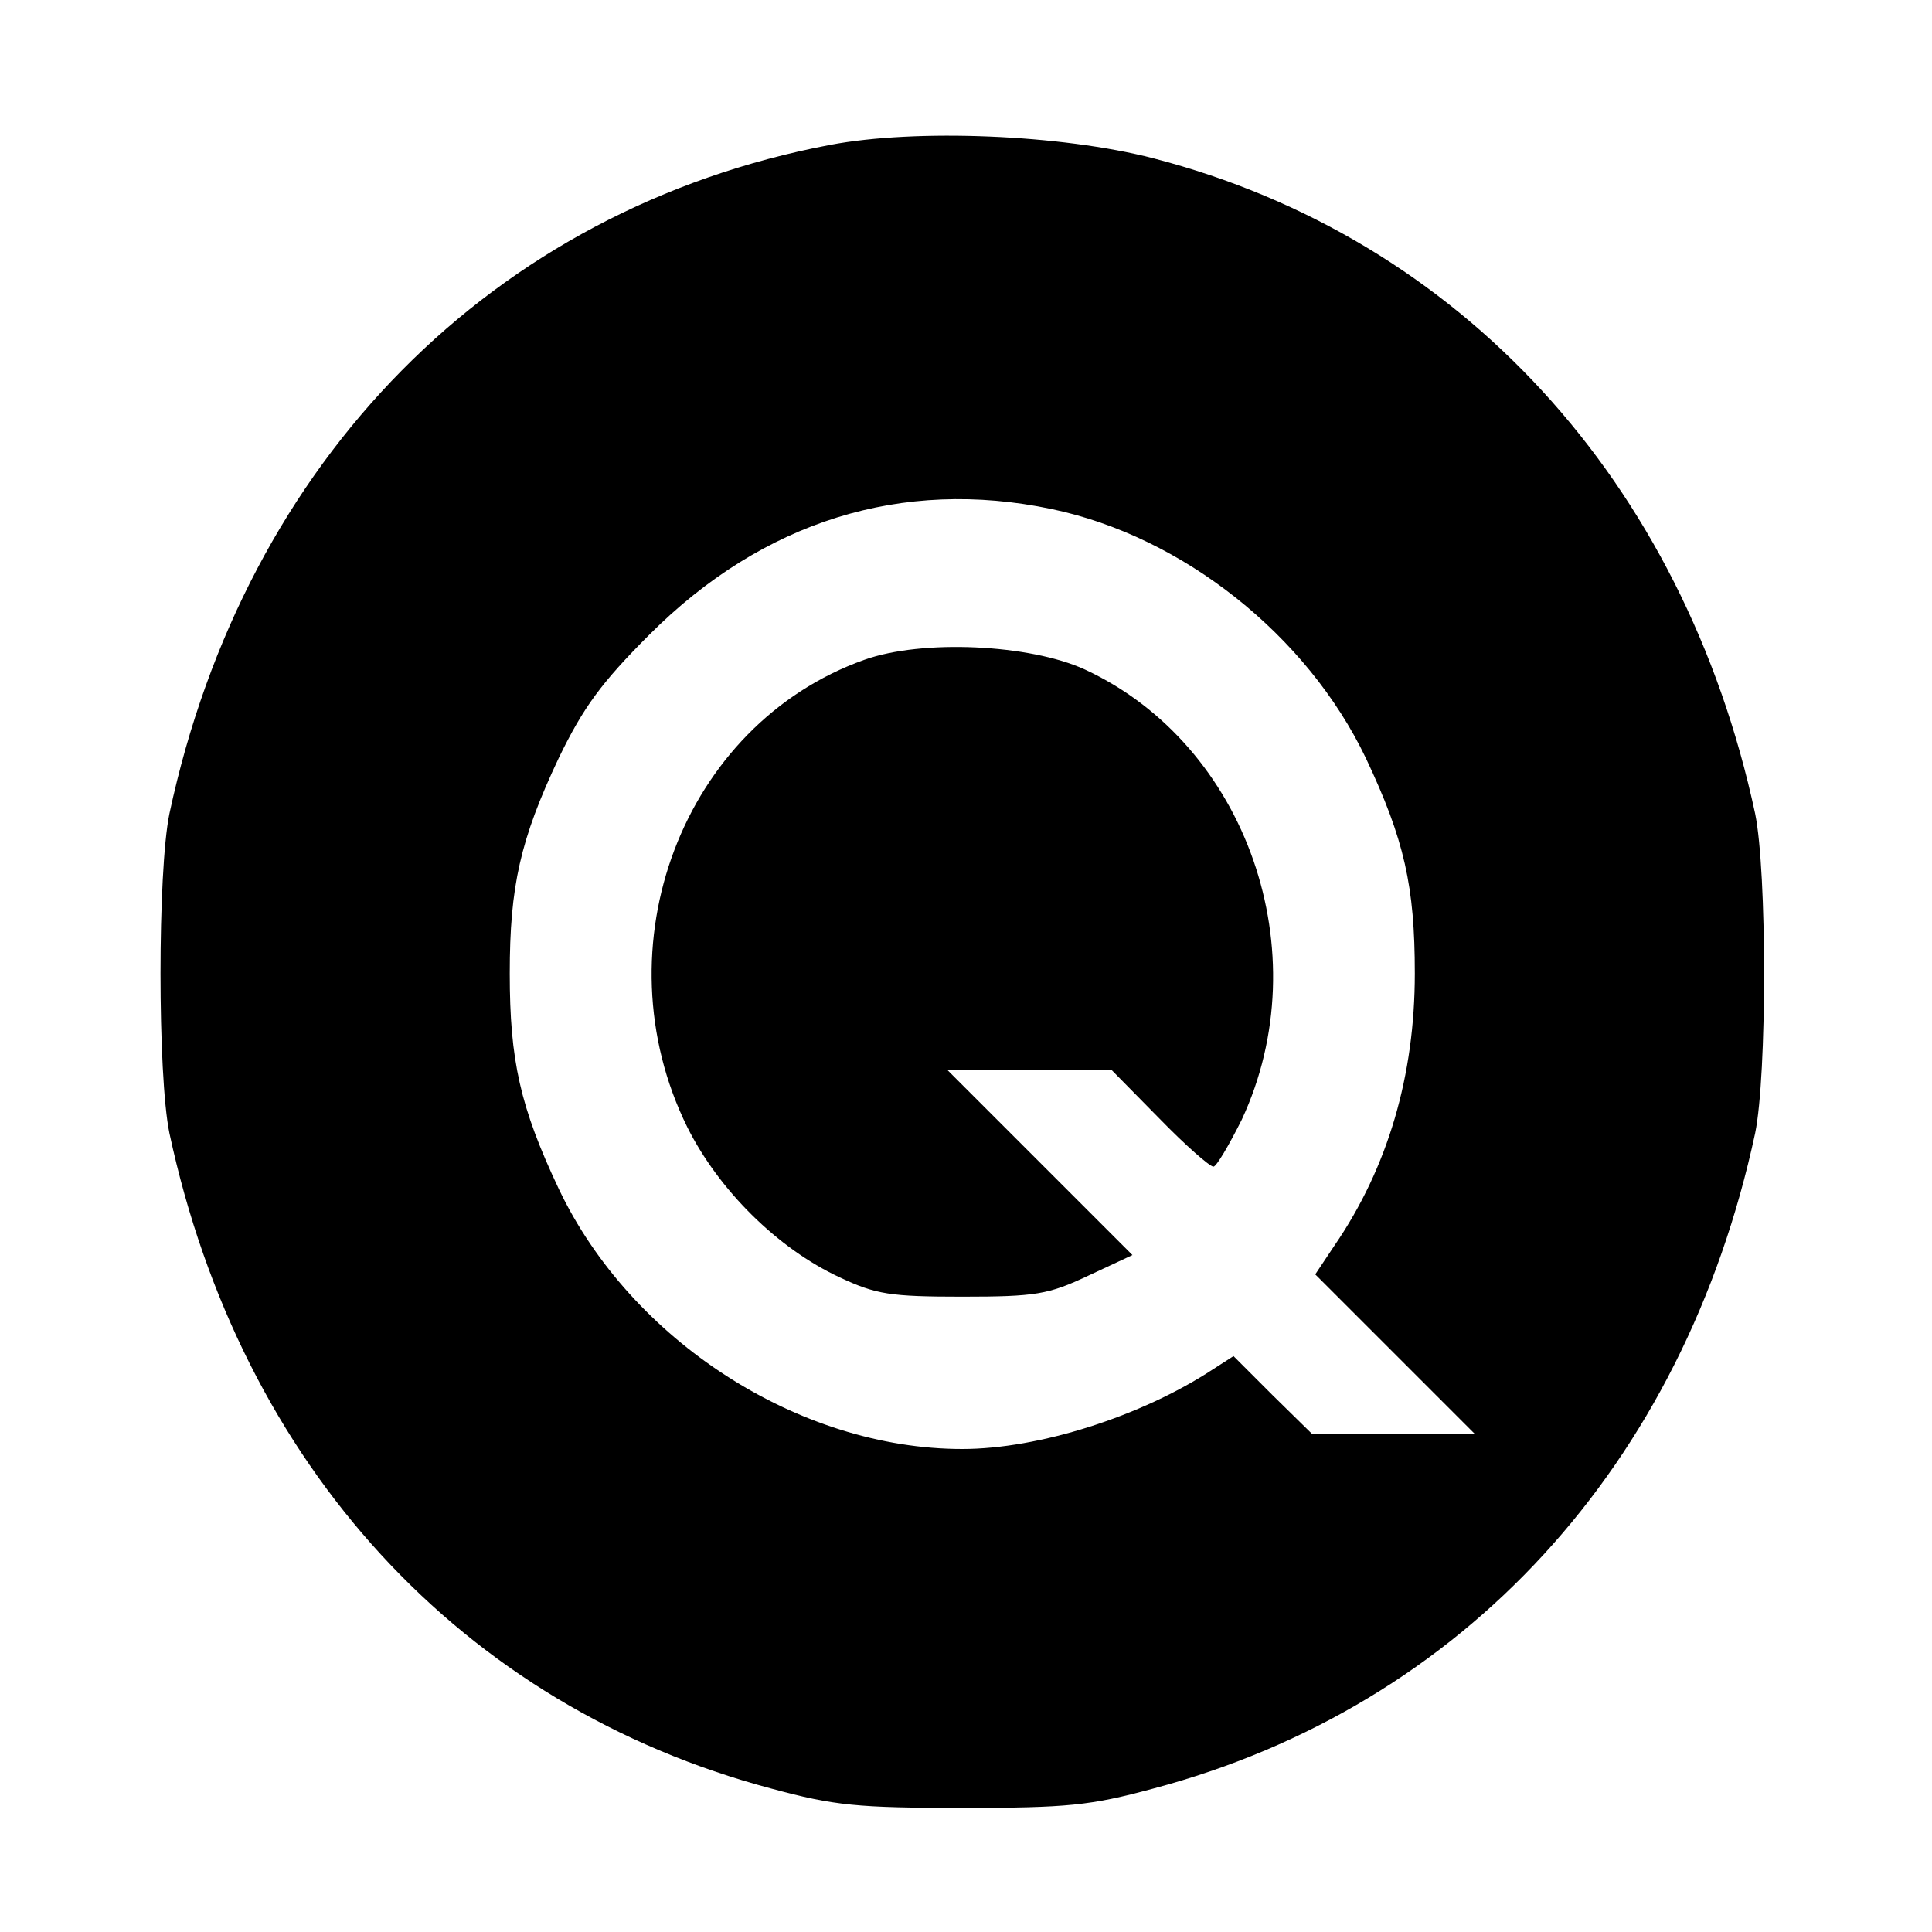
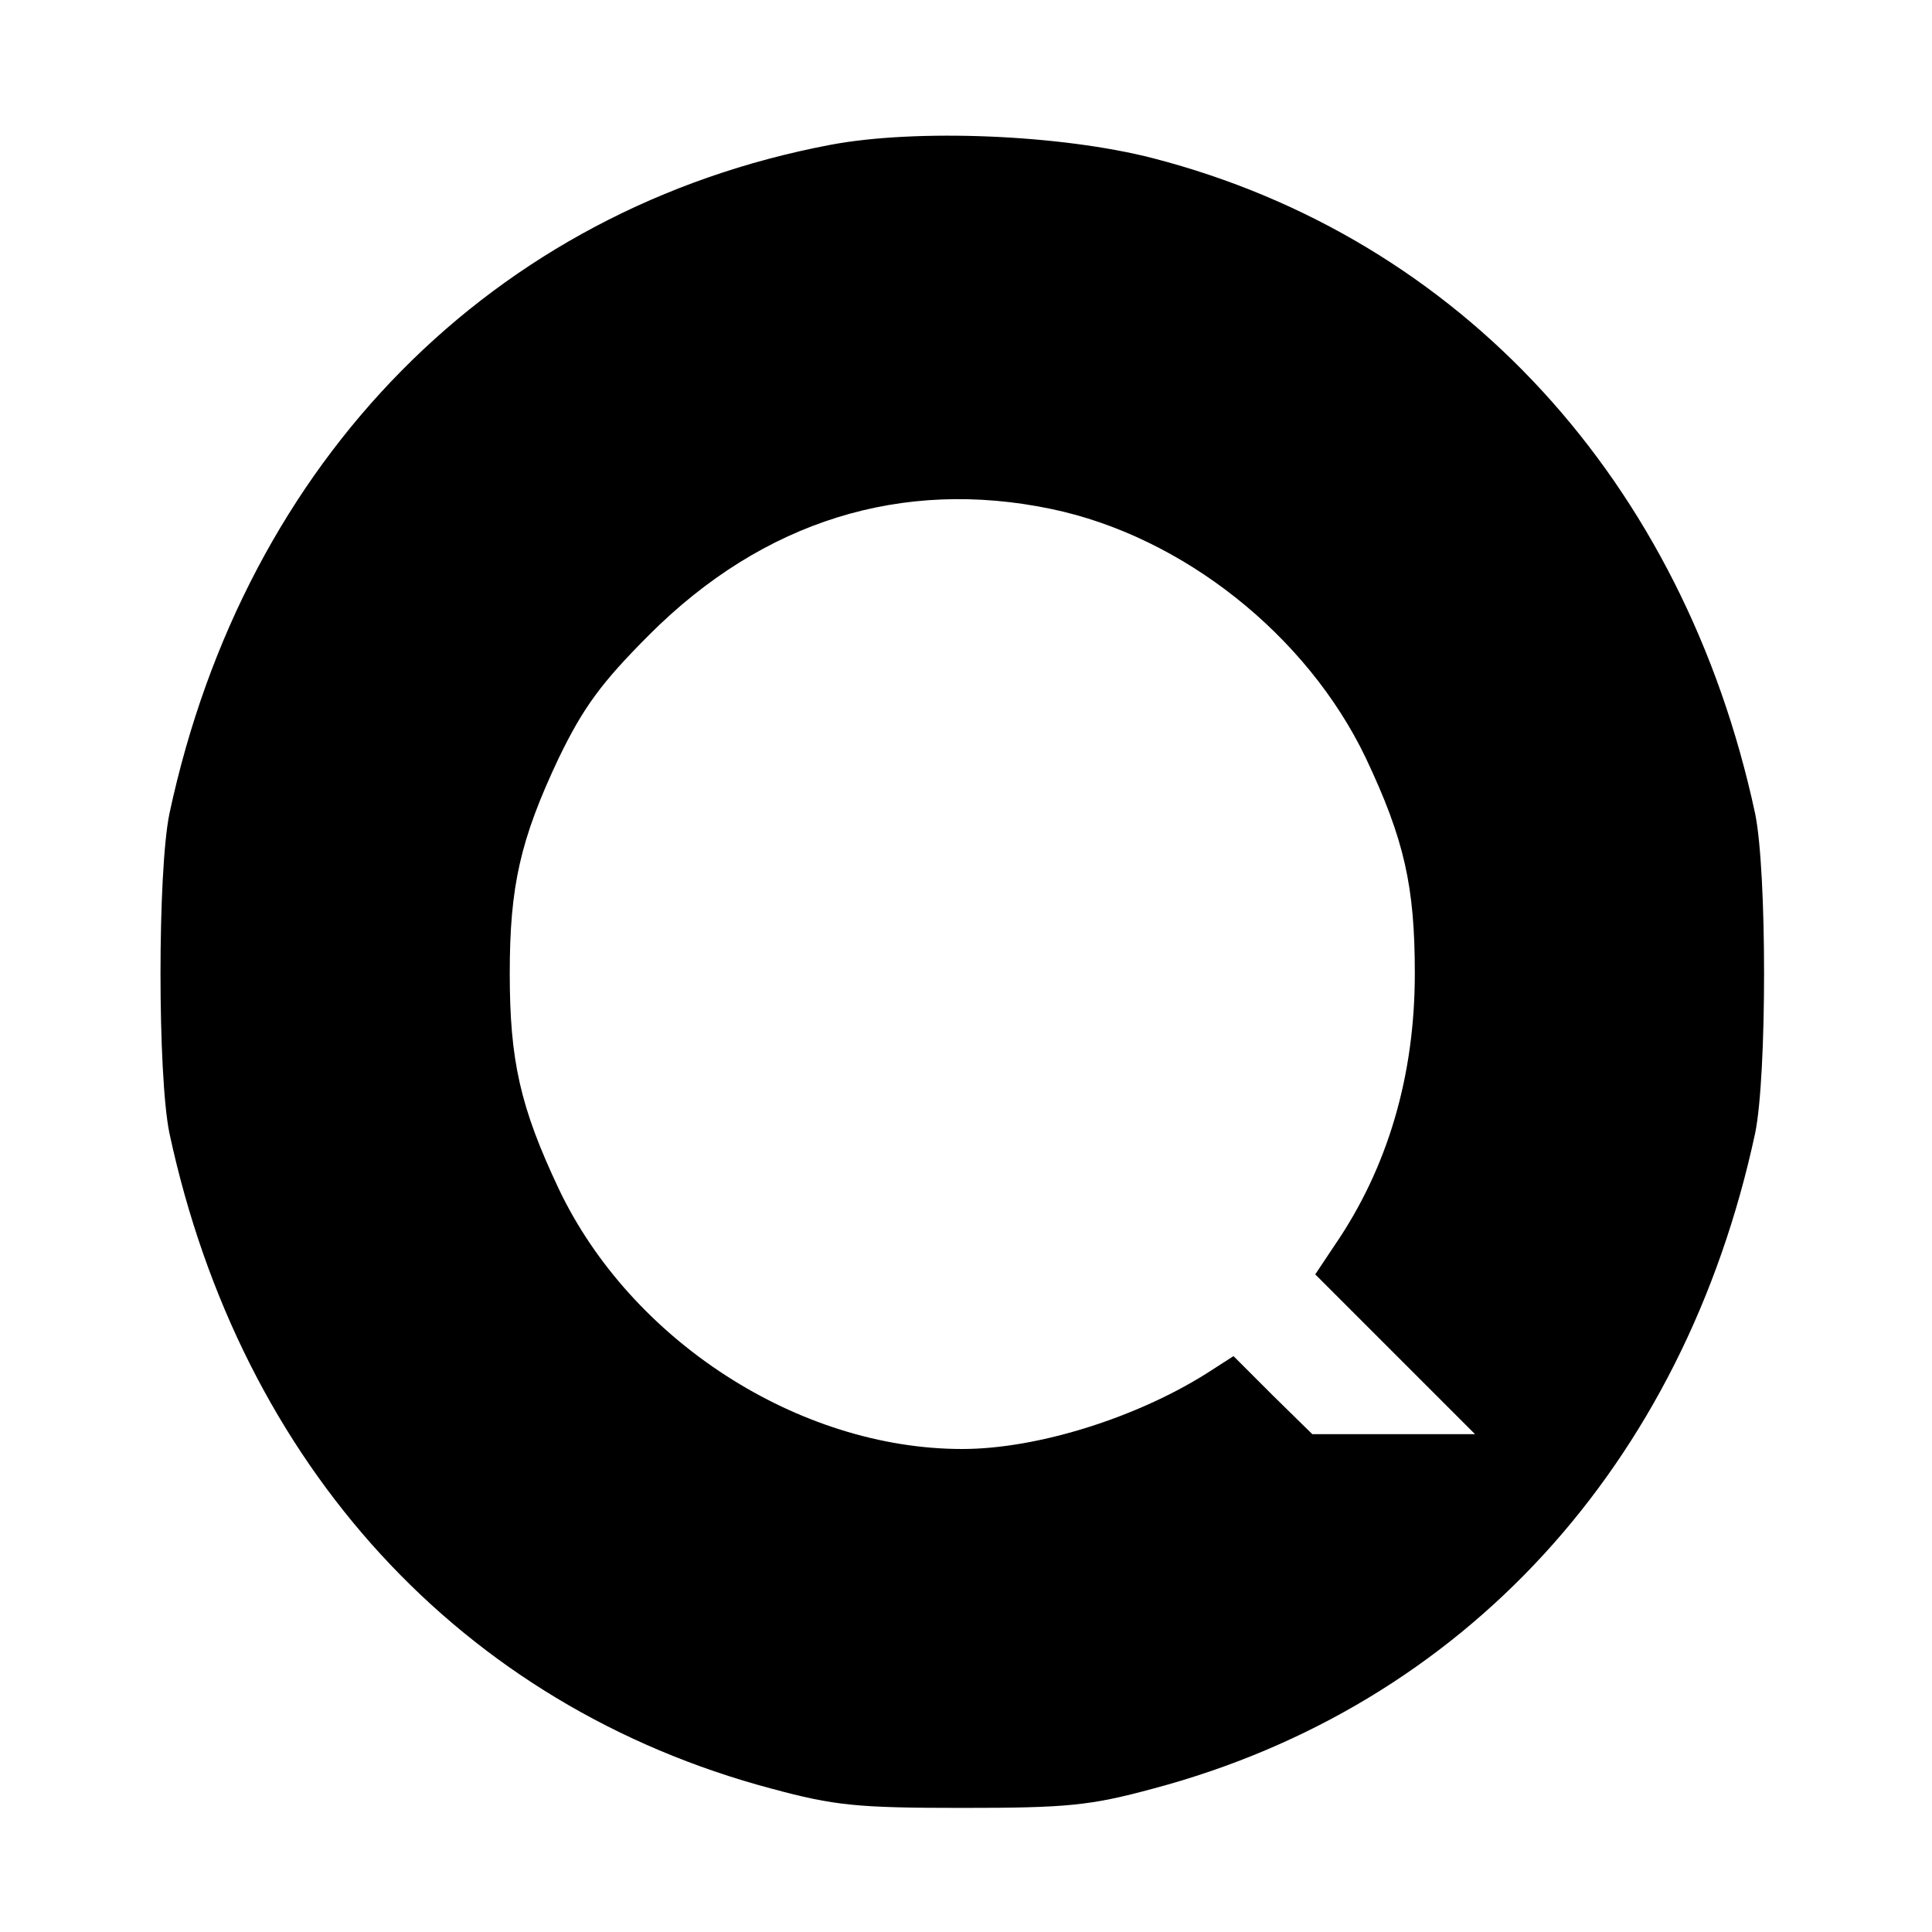
<svg xmlns="http://www.w3.org/2000/svg" version="1.0" width="260pt" height="260pt" viewBox="0 0 260 260" preserveAspectRatio="xMidYMid meet">
  <g transform="translate(0,260) scale(0.1,-0.1)" fill="#000000" stroke="none">
    <path d="M1117 2405 c-453 -86 -787 -423 -889 -900 -16 -78 -16 -352 0 -430 96 -447 393 -771 810 -882 85 -23 116 -26 257 -26 141 0 172 3 257 26 417 111 714 435 810 882 16 78 16 352 0 430 -96 447 -397 775 -810 882 -124 32 -319 40 -435 18z m298 -490 c177 -37 344 -170 423 -335 52 -110 66 -173 66 -290 0 -137 -36 -261 -108 -366 l-26 -39 107 -107 108 -108 -110 0 -109 0 -53 52 -53 53 -28 -18 c-96 -63 -234 -107 -337 -107 -220 0 -446 146 -543 350 -52 110 -66 173 -66 290 0 117 14 180 66 290 33 68 57 101 122 166 153 153 340 211 541 169z" />
-     <path d="M1163 1712 c-244 -87 -358 -386 -238 -629 42 -84 121 -163 205 -202 49 -23 68 -26 165 -26 99 0 116 3 169 28 l60 28 -124 124 -125 125 110 0 111 0 64 -65 c35 -36 68 -65 73 -65 4 0 21 29 38 63 105 225 7 505 -211 606 -74 34 -219 41 -297 13z" />
  </g>
</svg>